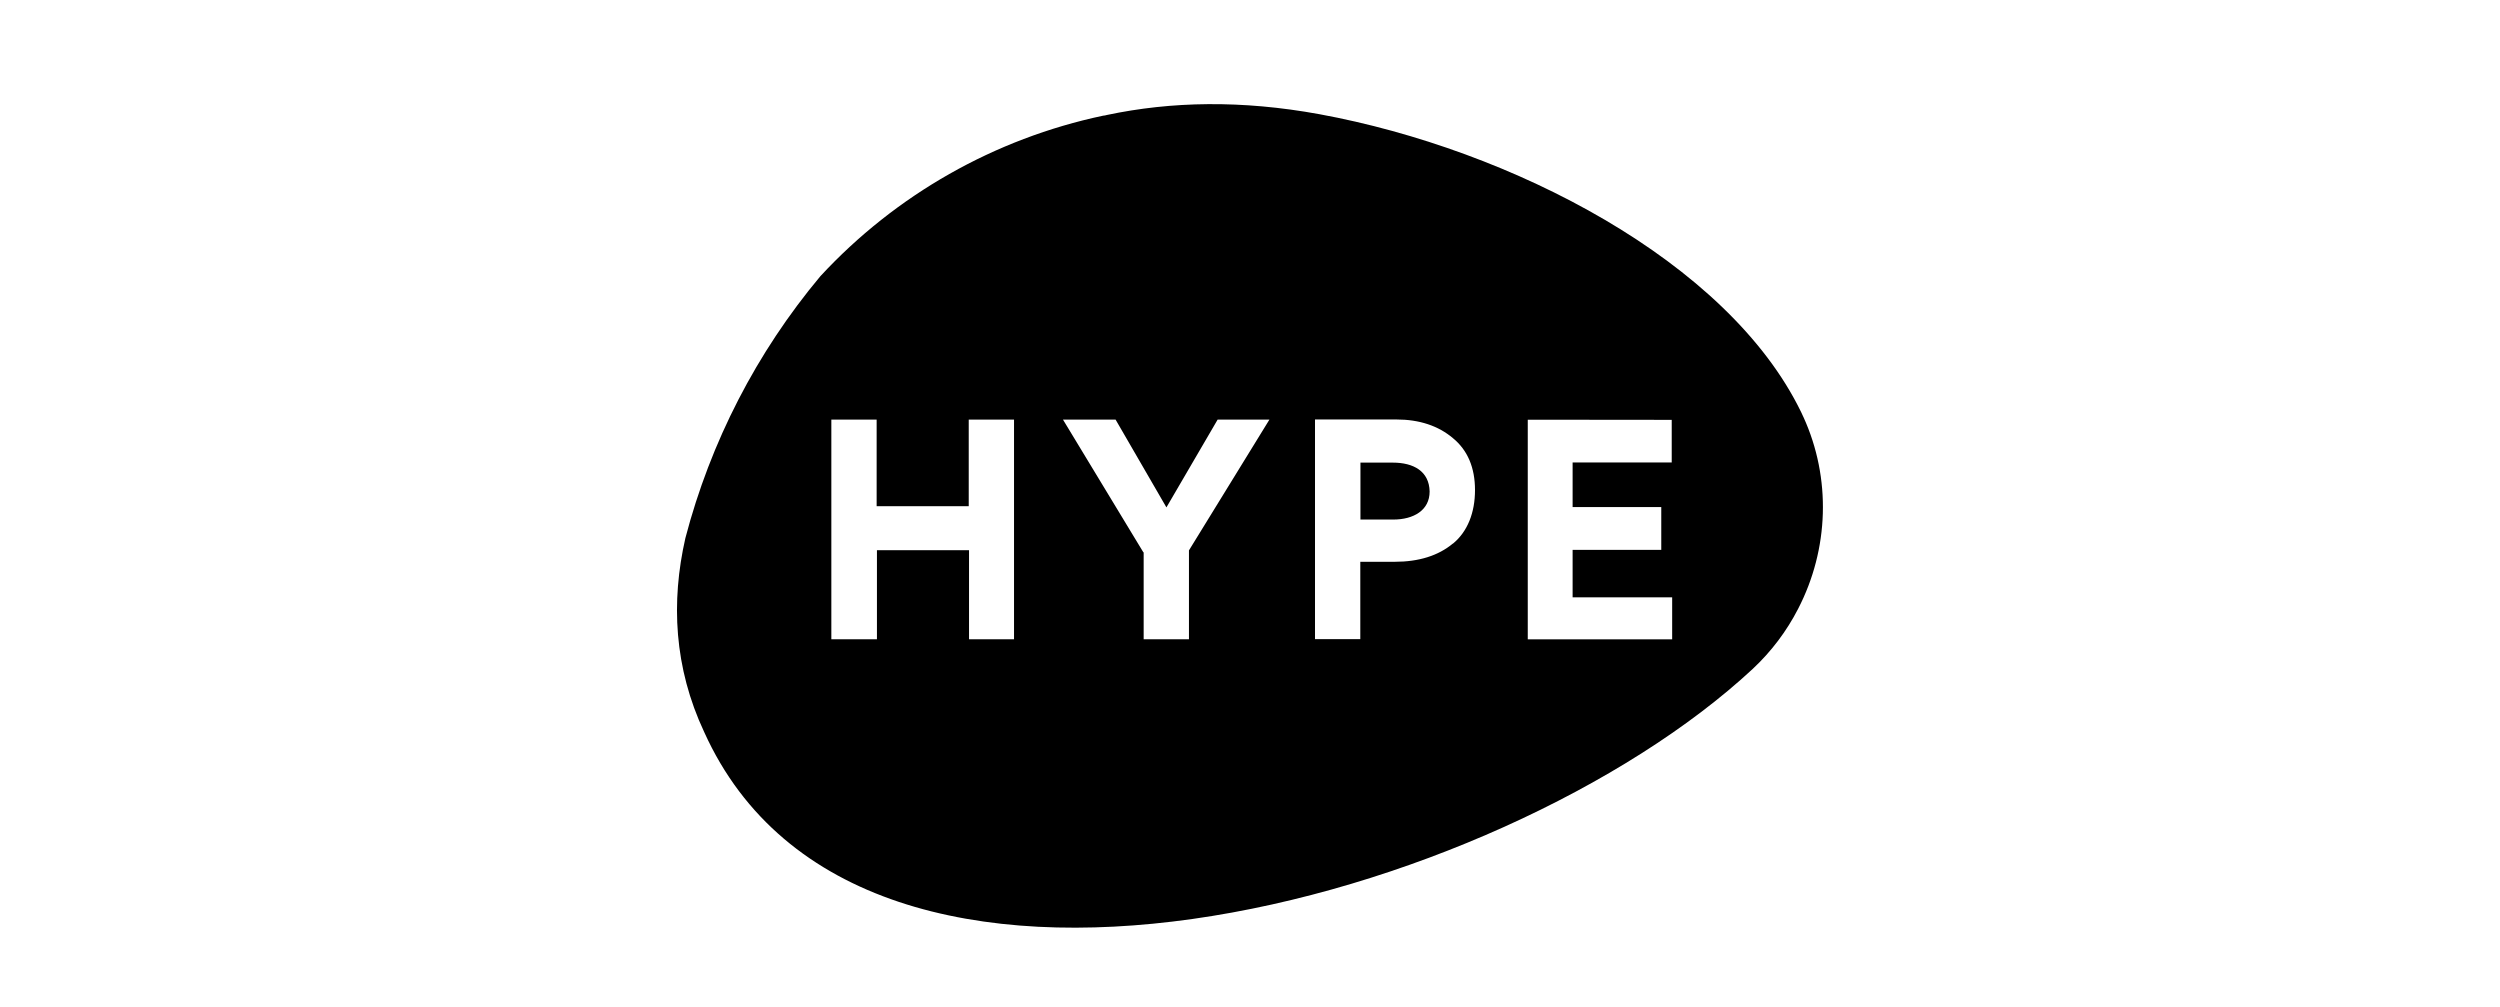
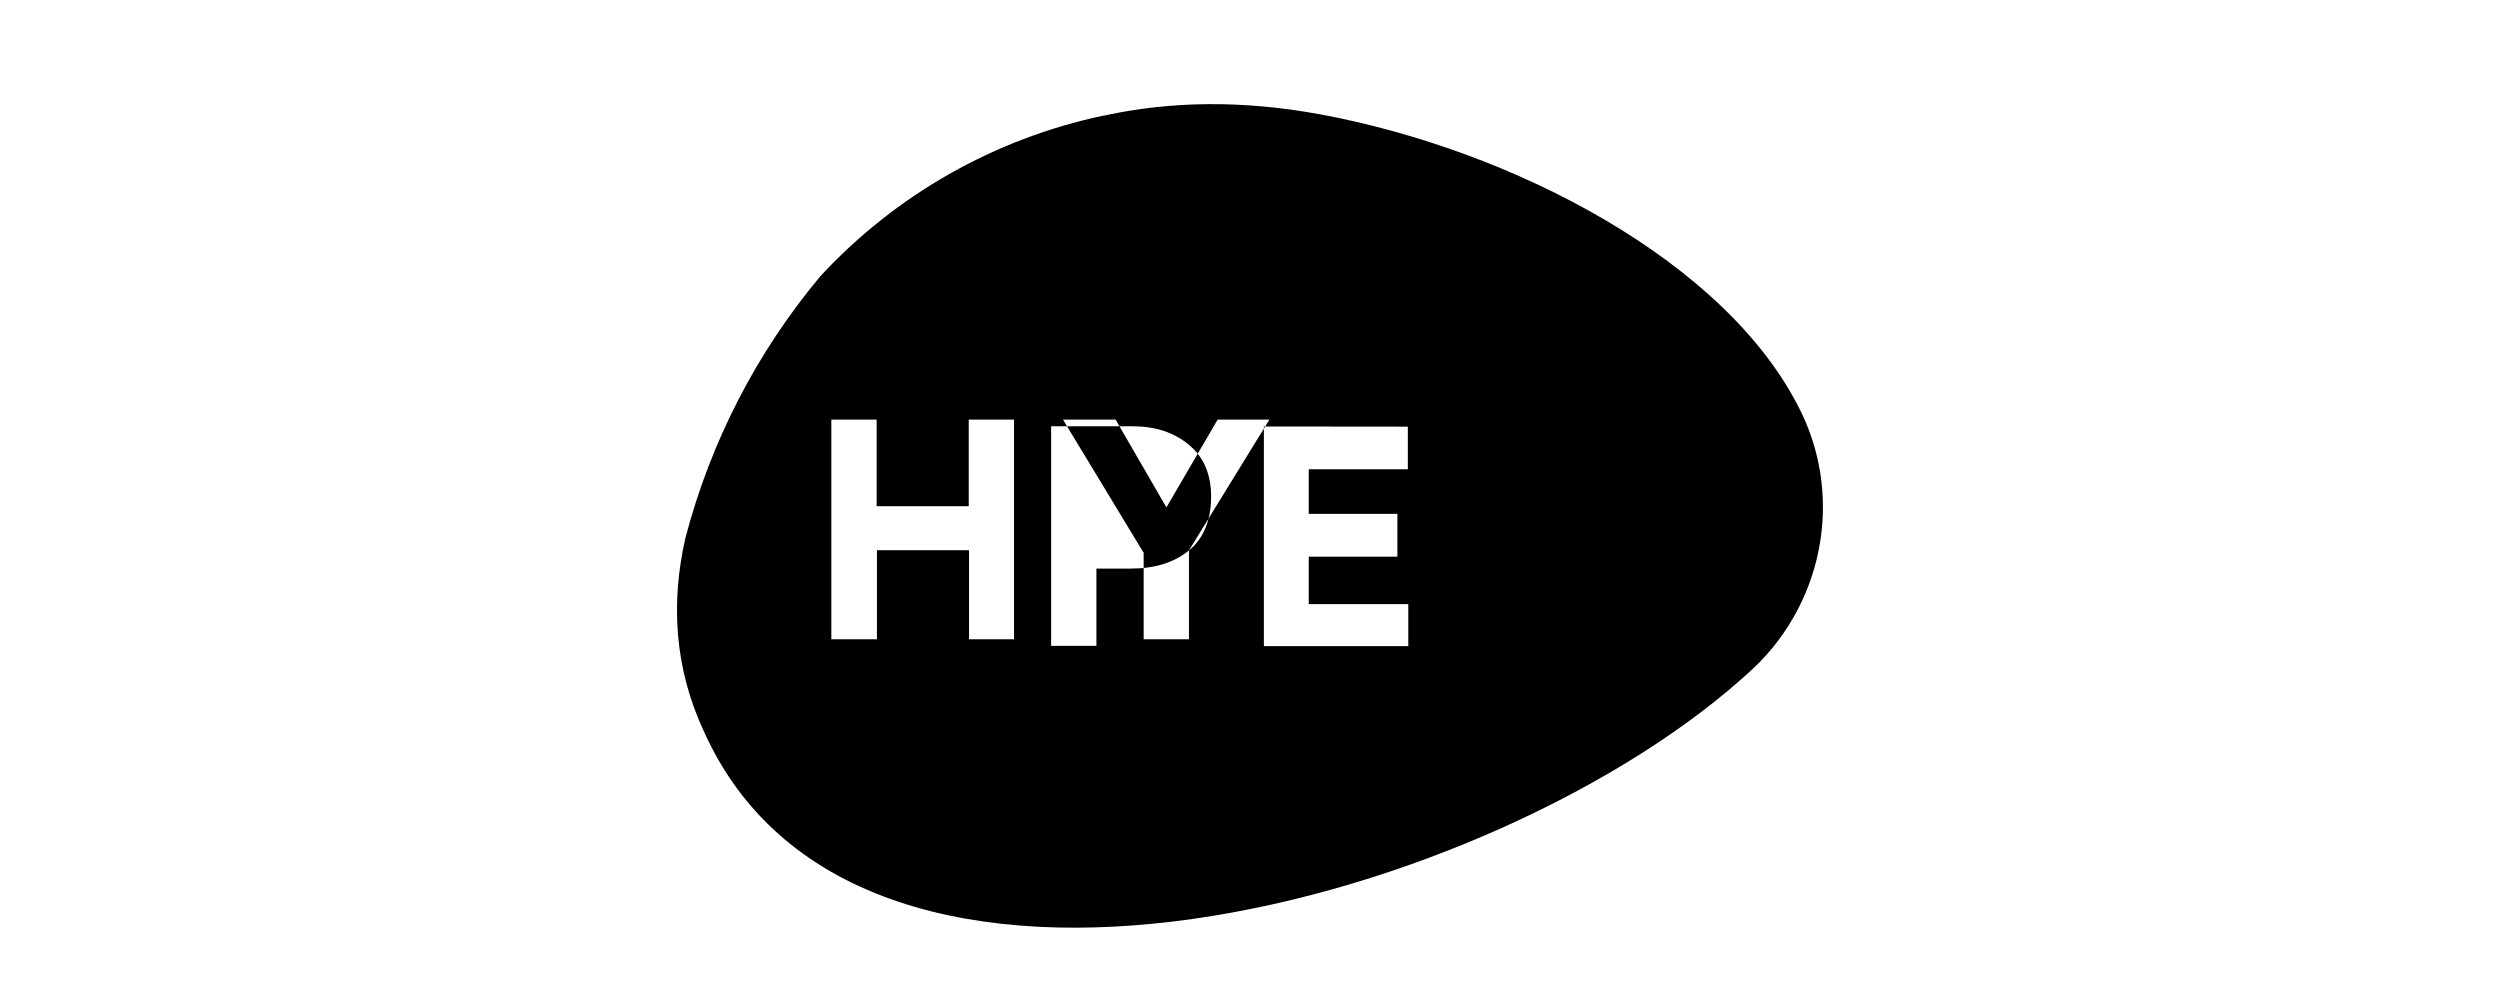
<svg xmlns="http://www.w3.org/2000/svg" id="Capa_1" viewBox="0 0 335 135">
-   <path d="M186.63,61.99h-4.33v7.63h4.39c2.72,0,4.88-1.23,4.88-3.76-.06-2.71-2.14-3.87-4.94-3.87Z" />
-   <path d="M241.66,55.89c-.09-.22-.2-.42-.3-.65-9.82-20.25-38.86-35.22-64.57-39.94-10.4-1.9-19.84-1.72-28.48,.11-.16,.05-.31,.08-.49,.09-14.54,3.08-27.78,10.59-37.88,21.5-8.56,10.23-14.73,22.22-18.1,35.11-1.94,8.53-1.53,17.34,2.52,25.98,21.02,46.55,106.57,23.09,140.52-8.47,2.47-2.31,4.53-5.04,6.07-8.04,4.14-8.01,4.45-17.5,.71-25.7Zm-105.77,29.77h-6.04v-11.93h-12.34v11.93h-6.11v-29.43h6.07v11.6h12.34v-11.6h6.07v29.43Zm23.43-11.91v11.91h-6.07v-11.66h-.03v.03l-10.78-17.8h7.05l6.81,11.76,6.86-11.76h6.94l-10.78,17.52Zm35.36-.91c-1.95,1.62-4.55,2.44-7.79,2.44h-4.61v10.36h-6.07v-29.43h10.91c3.08,0,5.62,.85,7.57,2.5,1.98,1.62,2.96,3.97,2.96,6.96s-.98,5.56-2.96,7.18Zm29.4,12.83h-19.36v-29.43l19.29,.02v5.71h-13.28v5.98h11.88v5.73h-11.88v6.36h13.34v5.63Z" />
+   <path d="M241.66,55.89c-.09-.22-.2-.42-.3-.65-9.82-20.25-38.86-35.22-64.57-39.94-10.4-1.9-19.84-1.72-28.48,.11-.16,.05-.31,.08-.49,.09-14.54,3.08-27.78,10.59-37.88,21.5-8.56,10.23-14.73,22.22-18.1,35.11-1.94,8.53-1.53,17.34,2.52,25.98,21.02,46.55,106.57,23.09,140.52-8.47,2.47-2.31,4.53-5.04,6.07-8.04,4.14-8.01,4.45-17.5,.71-25.7Zm-105.77,29.77h-6.04v-11.93h-12.34v11.93h-6.11v-29.43h6.07v11.6h12.34v-11.6h6.07v29.43Zm23.43-11.91v11.91h-6.07v-11.66h-.03v.03l-10.78-17.8h7.05l6.81,11.76,6.86-11.76h6.94l-10.78,17.52Zc-1.95,1.62-4.55,2.44-7.79,2.44h-4.61v10.36h-6.07v-29.43h10.91c3.08,0,5.62,.85,7.57,2.5,1.98,1.62,2.96,3.97,2.96,6.96s-.98,5.56-2.96,7.18Zm29.4,12.83h-19.36v-29.43l19.29,.02v5.71h-13.28v5.98h11.88v5.73h-11.88v6.36h13.34v5.63Z" />
</svg>